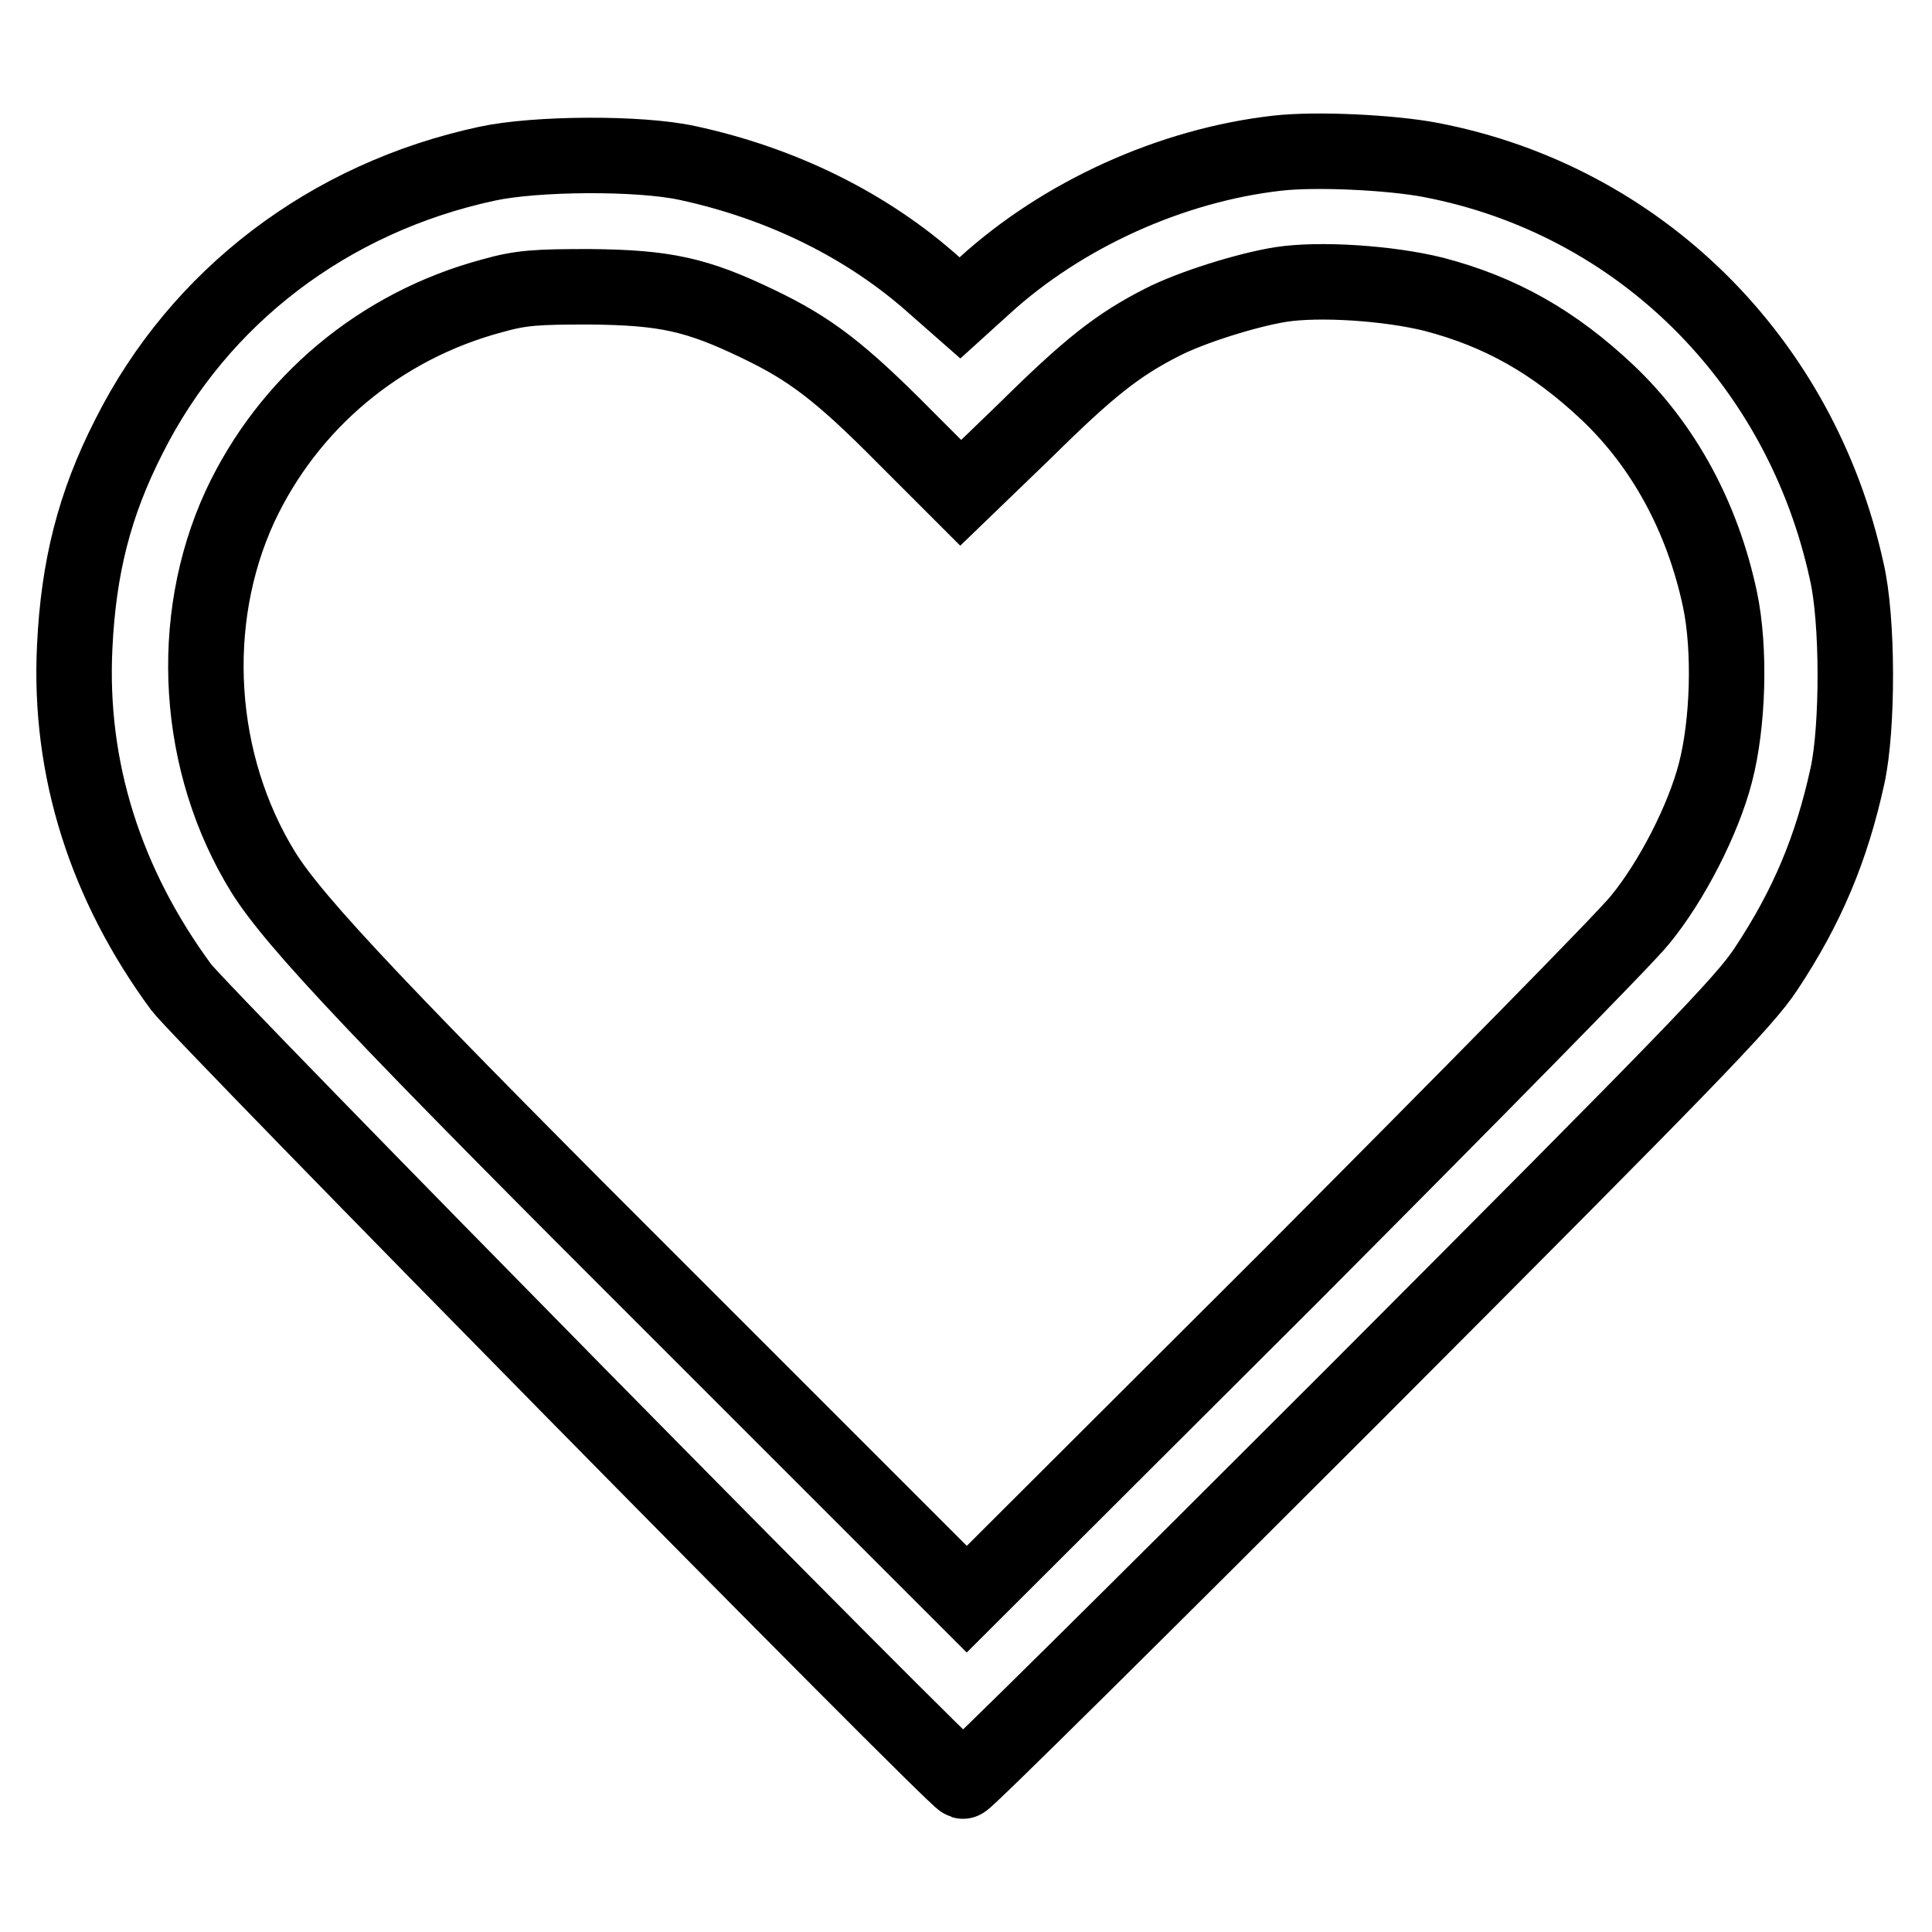
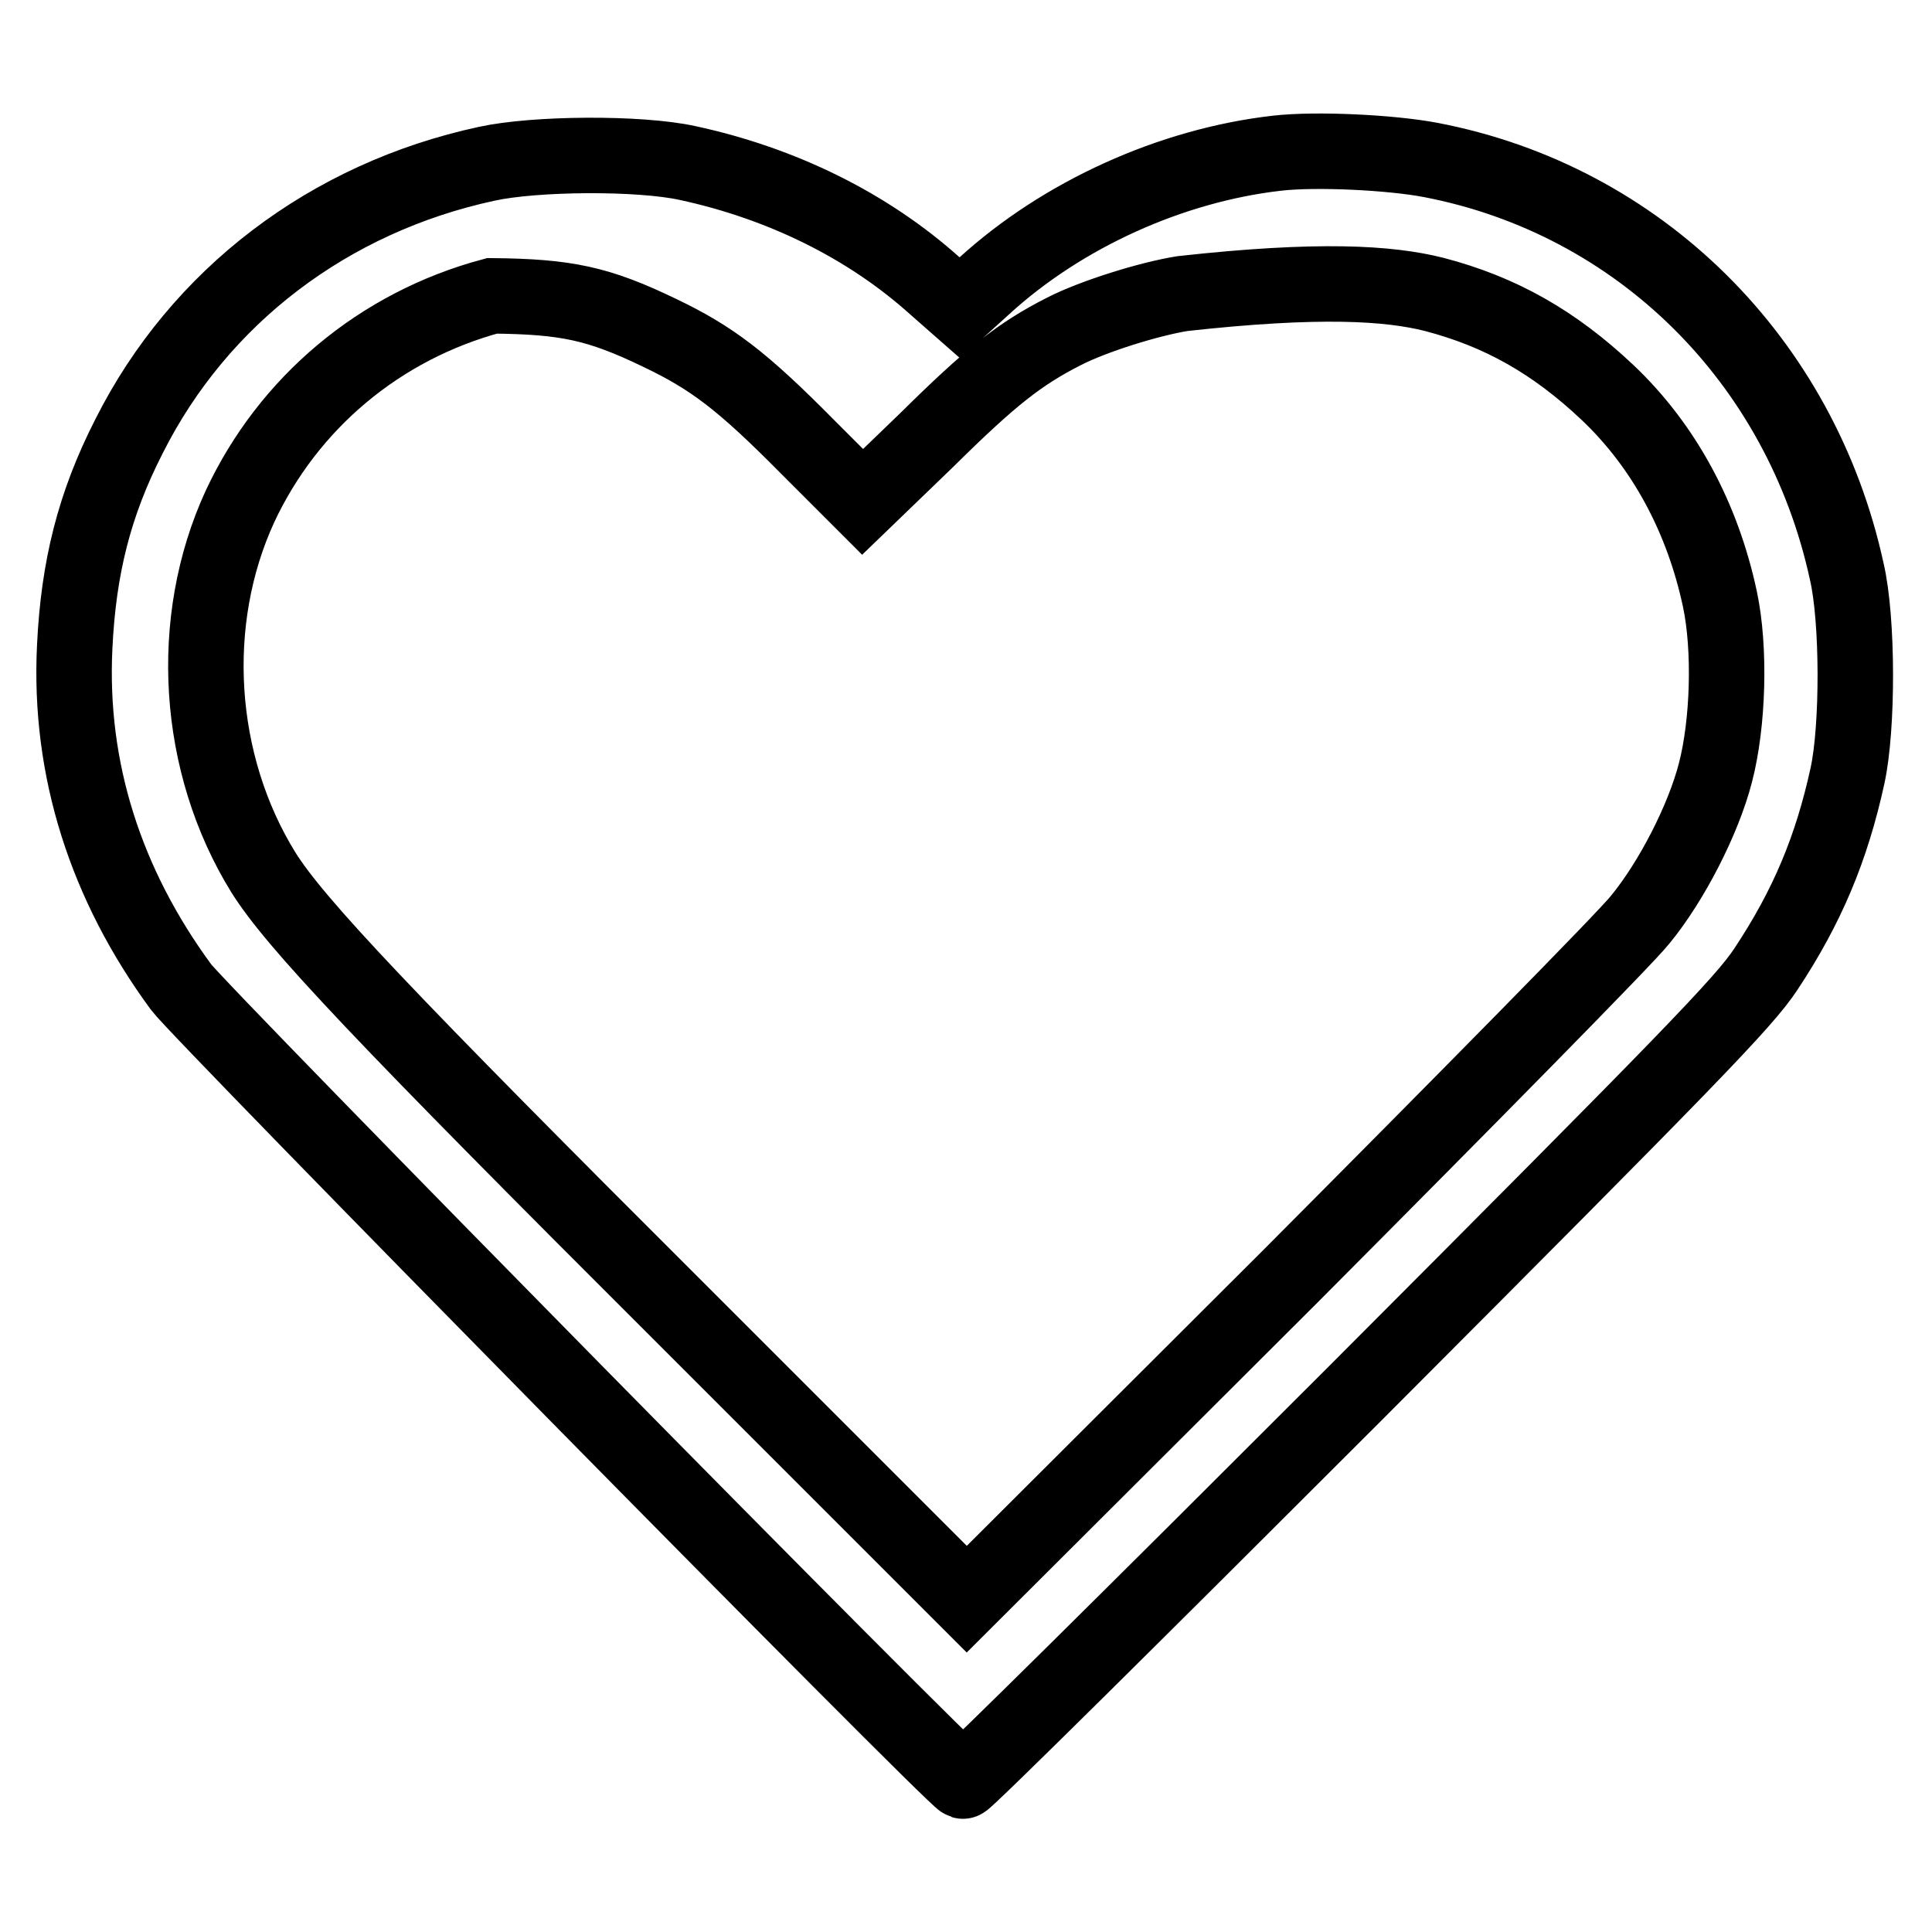
<svg xmlns="http://www.w3.org/2000/svg" version="1.1" x="0px" y="0px" viewBox="0 0 256 256" enable-background="new 0 0 256 256" xml:space="preserve">
  <g>
    <g>
      <g>
-         <path stroke-width="10" fill-opacity="0" stroke="#000000" d="M169.2,20.3c-14,1.6-28.4,8.1-38.8,17.6l-3.2,2.9l-3.3-2.9c-8.9-8-20.3-13.6-32.8-16.3c-6.4-1.4-20.2-1.3-26.6,0.1c-20.9,4.5-38.1,17.6-47.4,36.1c-4.6,9-6.7,17.4-7.2,27.9c-0.8,16.2,4.1,31.5,14.1,45.1c2.5,3.4,102.4,104.9,103.6,105.2c0.3,0.1,23.6-23,51.8-51.2c44.7-44.8,51.7-52,54.6-56.4c5.5-8.3,8.7-16,10.8-25.6c1.4-6.4,1.4-20.7-0.1-27.1c-6.1-28-27.5-49.2-55.1-54.5C184.4,20.2,174.4,19.7,169.2,20.3z M190,39c8.8,2.3,15.9,6.3,23,13c7.5,7.1,12.6,16.6,14.9,27.4c1.4,6.6,1.1,16.5-0.6,23c-1.6,6.2-5.8,14.4-10,19.5c-1.9,2.4-22.8,23.6-46.3,47.2l-42.9,42.8l-36.9-36.9c-40.7-40.6-52.1-52.7-56.3-59.4c-8.9-14.4-10.1-33.3-3.1-48.5c6.4-13.7,18.5-23.9,33.4-27.9c3.9-1.1,5.9-1.2,13-1.2c9.9,0.1,14.1,1,22.2,4.9c6.9,3.3,10.9,6.3,19.6,15.1l7.3,7.3l8.5-8.2c8.5-8.4,12.3-11.4,18.2-14.4c3.9-2,11.3-4.3,15.7-5C174.8,36.9,184,37.5,190,39z" />
+         <path stroke-width="10" fill-opacity="0" stroke="#000000" d="M169.2,20.3c-14,1.6-28.4,8.1-38.8,17.6l-3.2,2.9l-3.3-2.9c-8.9-8-20.3-13.6-32.8-16.3c-6.4-1.4-20.2-1.3-26.6,0.1c-20.9,4.5-38.1,17.6-47.4,36.1c-4.6,9-6.7,17.4-7.2,27.9c-0.8,16.2,4.1,31.5,14.1,45.1c2.5,3.4,102.4,104.9,103.6,105.2c0.3,0.1,23.6-23,51.8-51.2c44.7-44.8,51.7-52,54.6-56.4c5.5-8.3,8.7-16,10.8-25.6c1.4-6.4,1.4-20.7-0.1-27.1c-6.1-28-27.5-49.2-55.1-54.5C184.4,20.2,174.4,19.7,169.2,20.3z M190,39c8.8,2.3,15.9,6.3,23,13c7.5,7.1,12.6,16.6,14.9,27.4c1.4,6.6,1.1,16.5-0.6,23c-1.6,6.2-5.8,14.4-10,19.5c-1.9,2.4-22.8,23.6-46.3,47.2l-42.9,42.8l-36.9-36.9c-40.7-40.6-52.1-52.7-56.3-59.4c-8.9-14.4-10.1-33.3-3.1-48.5c6.4-13.7,18.5-23.9,33.4-27.9c9.9,0.1,14.1,1,22.2,4.9c6.9,3.3,10.9,6.3,19.6,15.1l7.3,7.3l8.5-8.2c8.5-8.4,12.3-11.4,18.2-14.4c3.9-2,11.3-4.3,15.7-5C174.8,36.9,184,37.5,190,39z" />
      </g>
    </g>
  </g>
</svg>